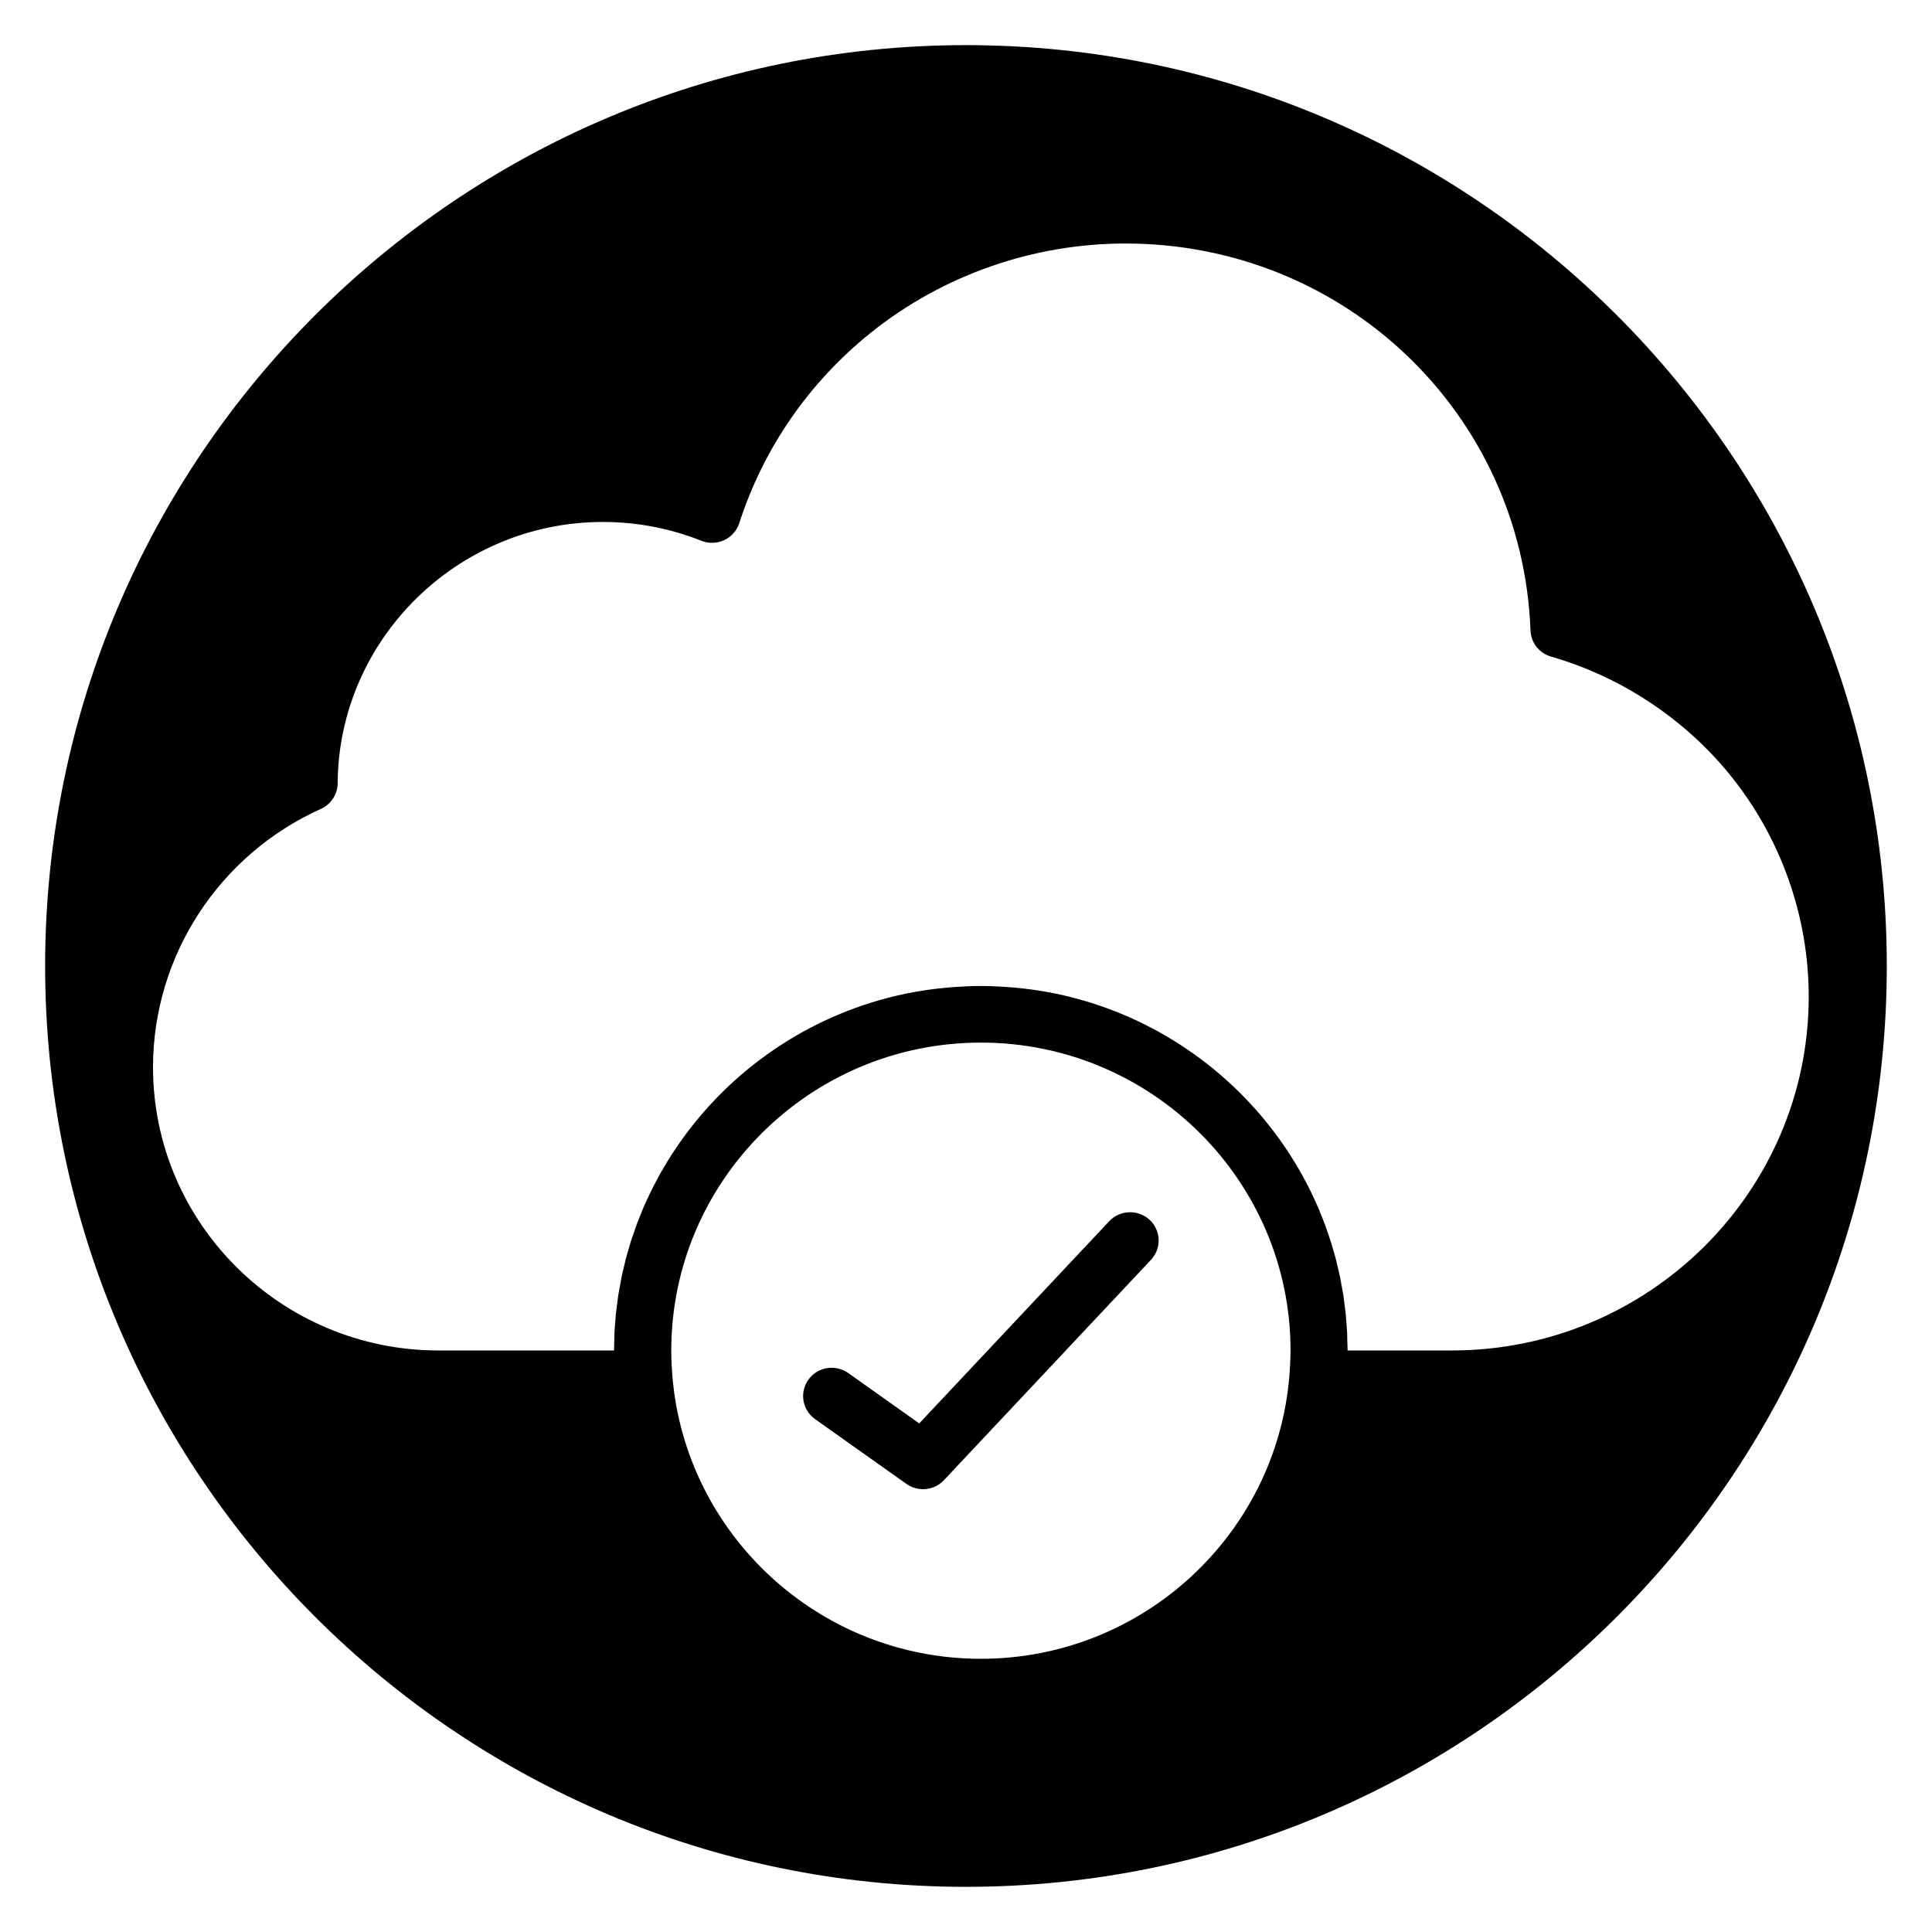
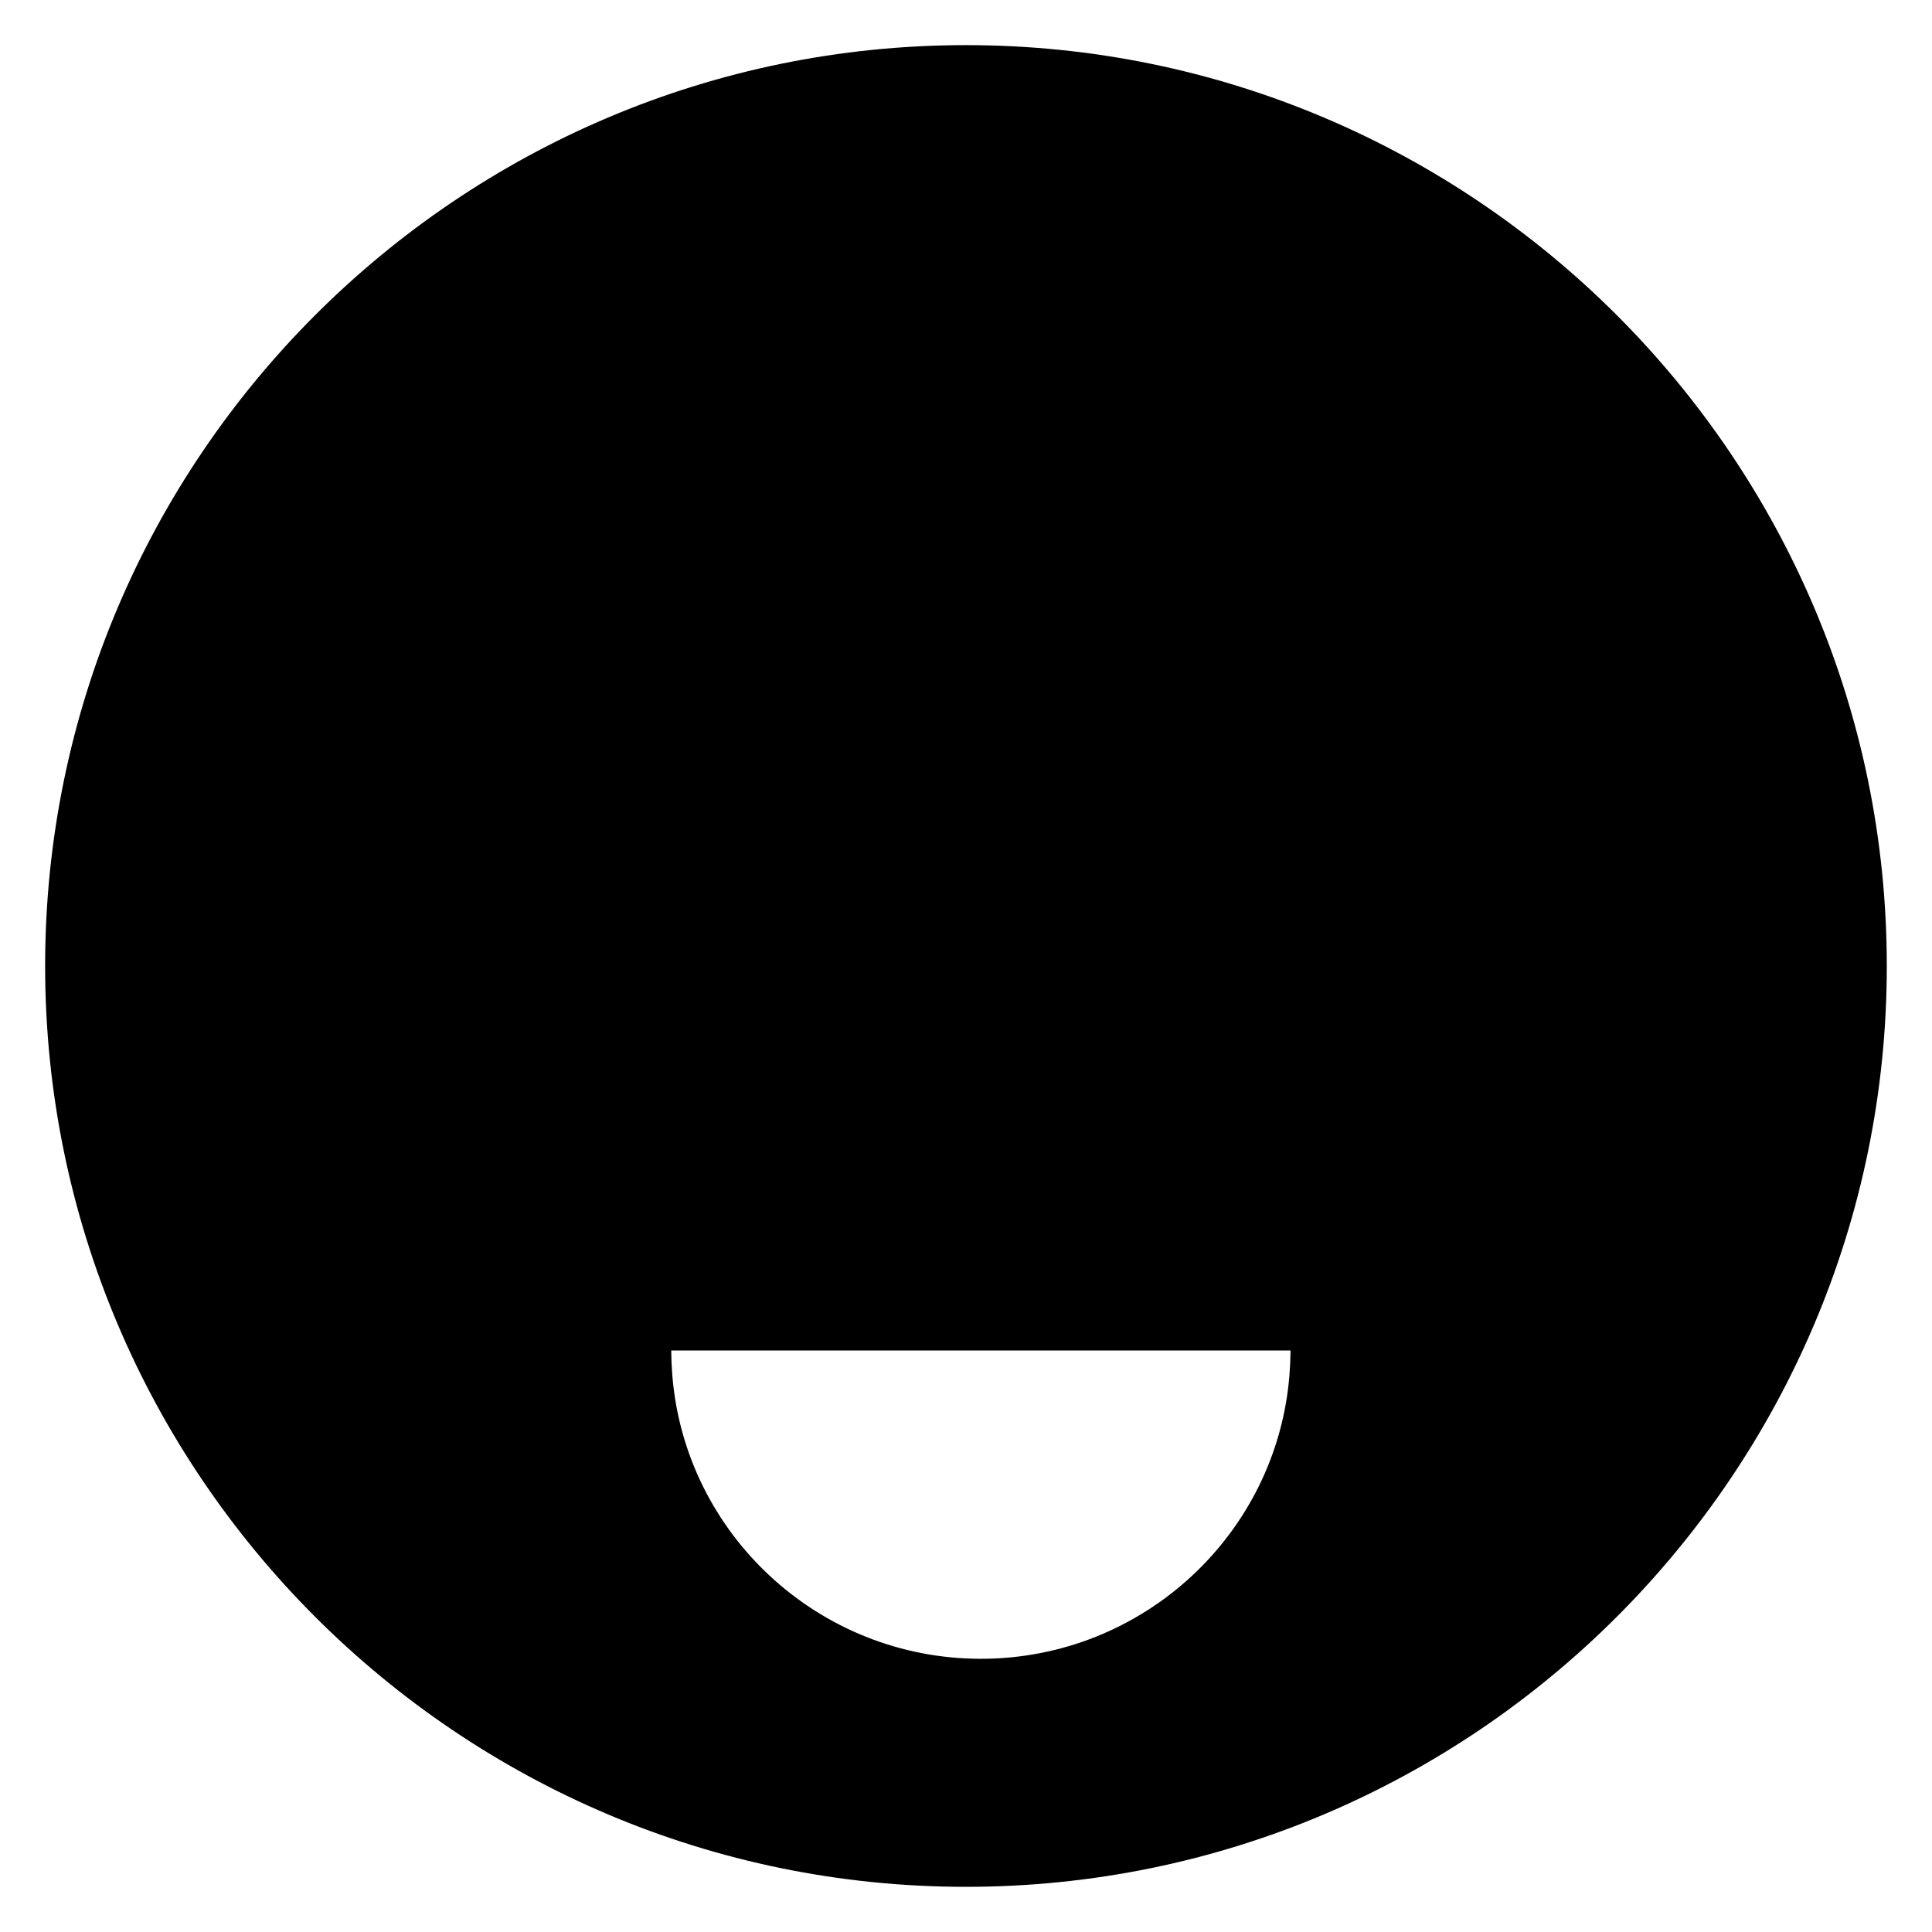
<svg xmlns="http://www.w3.org/2000/svg" fill="#000000" width="800px" height="800px" version="1.1" viewBox="144 144 512 512">
  <g>
-     <path d="m437.95 467.64-50.344 53.574-18.805-13.34c-3.414-2.418-8.133-1.633-10.555 1.734-2.43 3.371-1.645 8.055 1.75 10.465l24.215 17.176c1.332 0.941 2.871 1.402 4.402 1.402 2.039 0 4.059-0.816 5.539-2.391l54.871-58.398c2.852-3.031 2.68-7.777-0.379-10.605-3.066-2.816-7.848-2.644-10.695 0.383z" />
-     <path d="m400 155.96c-134.56 0-244.04 109.47-244.04 244.04 0 134.56 109.47 244.03 244.03 244.03s244.03-109.47 244.03-244.03c0.004-134.56-109.47-244.04-244.03-244.04zm85.906 349.44c-0.047 1.02-0.117 2.078-0.203 3.188-3.414 41.926-38.766 75.008-81.762 75.008s-78.355-33.086-81.762-75.008c-0.09-1.109-0.156-2.172-0.203-3.188-0.047-1.145-0.086-2.293-0.086-3.453 0-45.02 36.812-81.648 82.059-81.648 45.246 0 82.059 36.629 82.059 81.648-0.016 1.156-0.055 2.305-0.102 3.453zm42.895-3.512h-27.68c0-0.84-0.043-1.668-0.066-2.504-0.02-0.812-0.023-1.625-0.062-2.434-0.047-0.883-0.133-1.75-0.199-2.629-0.059-0.754-0.098-1.516-0.176-2.266-0.086-0.836-0.211-1.656-0.32-2.484-0.102-0.785-0.18-1.574-0.305-2.352-0.121-0.801-0.289-1.586-0.43-2.379s-0.27-1.59-0.43-2.375c-0.184-0.902-0.414-1.785-0.621-2.676-0.156-0.66-0.297-1.336-0.465-1.992-0.254-0.988-0.555-1.957-0.84-2.934-0.16-0.547-0.305-1.102-0.473-1.645-0.312-0.988-0.656-1.961-1-2.934-0.18-0.516-0.344-1.043-0.531-1.555-0.395-1.062-0.824-2.106-1.25-3.152-0.168-0.41-0.32-0.828-0.488-1.23-0.492-1.152-1.023-2.289-1.559-3.422-0.133-0.285-0.25-0.574-0.391-0.855-0.562-1.16-1.16-2.297-1.77-3.434-0.129-0.238-0.246-0.492-0.379-0.73-0.633-1.156-1.305-2.293-1.984-3.426-0.121-0.203-0.234-0.418-0.363-0.621-12.129-19.832-31.242-35-53.91-42.113-0.105-0.031-0.207-0.074-0.316-0.105-1.34-0.414-2.695-0.793-4.062-1.148-0.184-0.047-0.363-0.105-0.547-0.152-5.59-1.434-11.379-2.356-17.312-2.773-2.297-0.16-4.609-0.277-6.949-0.277-2.344 0-4.652 0.109-6.949 0.277-5.926 0.418-11.719 1.34-17.312 2.773-0.184 0.047-0.363 0.105-0.547 0.152-1.367 0.359-2.719 0.734-4.062 1.148-0.105 0.031-0.207 0.07-0.316 0.105-22.672 7.113-41.781 22.273-53.91 42.113-0.125 0.203-0.234 0.418-0.363 0.621-0.68 1.129-1.352 2.266-1.984 3.426-0.129 0.238-0.246 0.492-0.379 0.73-0.605 1.133-1.207 2.273-1.77 3.434-0.137 0.285-0.254 0.574-0.395 0.863-0.535 1.129-1.062 2.262-1.555 3.418-0.172 0.406-0.324 0.82-0.488 1.227-0.43 1.047-0.863 2.09-1.25 3.156-0.188 0.512-0.352 1.039-0.531 1.555-0.344 0.973-0.688 1.945-1 2.934-0.168 0.543-0.312 1.098-0.473 1.645-0.289 0.977-0.582 1.945-0.84 2.934-0.168 0.656-0.309 1.328-0.465 1.992-0.211 0.891-0.438 1.773-0.621 2.676-0.16 0.785-0.289 1.582-0.43 2.375-0.141 0.793-0.305 1.578-0.43 2.379-0.117 0.781-0.199 1.566-0.305 2.352-0.105 0.828-0.23 1.648-0.32 2.484-0.078 0.75-0.113 1.512-0.176 2.266-0.07 0.879-0.156 1.746-0.199 2.629-0.043 0.809-0.043 1.621-0.062 2.434-0.023 0.836-0.062 1.664-0.066 2.504h-46.477c-41.738 0-75.695-33.688-75.695-75.098 0-29.41 17.465-56.27 44.488-68.43 2.684-1.207 4.418-3.852 4.441-6.777 0.273-38.191 31.816-69.262 70.312-69.262 8.973 0 17.75 1.68 26.102 4.992 1.953 0.777 4.141 0.707 6.035-0.176 1.898-0.887 3.34-2.516 3.984-4.5 6.422-19.871 18.477-37.32 34.852-50.457 19.016-15.254 42.98-23.652 67.484-23.652 58.031 0 105.19 45.047 107.35 102.56 0.121 3.231 2.32 6.027 5.457 6.922 18.336 5.266 35.086 16.281 47.152 31.02 13.617 16.629 21.121 37.613 21.121 59.082-0.012 51.699-42.41 93.77-94.527 93.77z" />
+     <path d="m400 155.96c-134.56 0-244.04 109.47-244.04 244.04 0 134.56 109.47 244.03 244.03 244.03s244.03-109.47 244.03-244.03c0.004-134.56-109.47-244.04-244.03-244.04zm85.906 349.44c-0.047 1.02-0.117 2.078-0.203 3.188-3.414 41.926-38.766 75.008-81.762 75.008s-78.355-33.086-81.762-75.008c-0.09-1.109-0.156-2.172-0.203-3.188-0.047-1.145-0.086-2.293-0.086-3.453 0-45.02 36.812-81.648 82.059-81.648 45.246 0 82.059 36.629 82.059 81.648-0.016 1.156-0.055 2.305-0.102 3.453zm42.895-3.512h-27.68c0-0.84-0.043-1.668-0.066-2.504-0.02-0.812-0.023-1.625-0.062-2.434-0.047-0.883-0.133-1.75-0.199-2.629-0.059-0.754-0.098-1.516-0.176-2.266-0.086-0.836-0.211-1.656-0.32-2.484-0.102-0.785-0.18-1.574-0.305-2.352-0.121-0.801-0.289-1.586-0.43-2.379s-0.27-1.59-0.43-2.375c-0.184-0.902-0.414-1.785-0.621-2.676-0.156-0.66-0.297-1.336-0.465-1.992-0.254-0.988-0.555-1.957-0.84-2.934-0.16-0.547-0.305-1.102-0.473-1.645-0.312-0.988-0.656-1.961-1-2.934-0.18-0.516-0.344-1.043-0.531-1.555-0.395-1.062-0.824-2.106-1.25-3.152-0.168-0.41-0.32-0.828-0.488-1.23-0.492-1.152-1.023-2.289-1.559-3.422-0.133-0.285-0.25-0.574-0.391-0.855-0.562-1.16-1.16-2.297-1.77-3.434-0.129-0.238-0.246-0.492-0.379-0.73-0.633-1.156-1.305-2.293-1.984-3.426-0.121-0.203-0.234-0.418-0.363-0.621-12.129-19.832-31.242-35-53.91-42.113-0.105-0.031-0.207-0.074-0.316-0.105-1.34-0.414-2.695-0.793-4.062-1.148-0.184-0.047-0.363-0.105-0.547-0.152-5.59-1.434-11.379-2.356-17.312-2.773-2.297-0.16-4.609-0.277-6.949-0.277-2.344 0-4.652 0.109-6.949 0.277-5.926 0.418-11.719 1.34-17.312 2.773-0.184 0.047-0.363 0.105-0.547 0.152-1.367 0.359-2.719 0.734-4.062 1.148-0.105 0.031-0.207 0.07-0.316 0.105-22.672 7.113-41.781 22.273-53.91 42.113-0.125 0.203-0.234 0.418-0.363 0.621-0.68 1.129-1.352 2.266-1.984 3.426-0.129 0.238-0.246 0.492-0.379 0.73-0.605 1.133-1.207 2.273-1.77 3.434-0.137 0.285-0.254 0.574-0.395 0.863-0.535 1.129-1.062 2.262-1.555 3.418-0.172 0.406-0.324 0.82-0.488 1.227-0.43 1.047-0.863 2.09-1.25 3.156-0.188 0.512-0.352 1.039-0.531 1.555-0.344 0.973-0.688 1.945-1 2.934-0.168 0.543-0.312 1.098-0.473 1.645-0.289 0.977-0.582 1.945-0.84 2.934-0.168 0.656-0.309 1.328-0.465 1.992-0.211 0.891-0.438 1.773-0.621 2.676-0.16 0.785-0.289 1.582-0.43 2.375-0.141 0.793-0.305 1.578-0.43 2.379-0.117 0.781-0.199 1.566-0.305 2.352-0.105 0.828-0.23 1.648-0.32 2.484-0.078 0.75-0.113 1.512-0.176 2.266-0.07 0.879-0.156 1.746-0.199 2.629-0.043 0.809-0.043 1.621-0.062 2.434-0.023 0.836-0.062 1.664-0.066 2.504h-46.477z" />
  </g>
</svg>